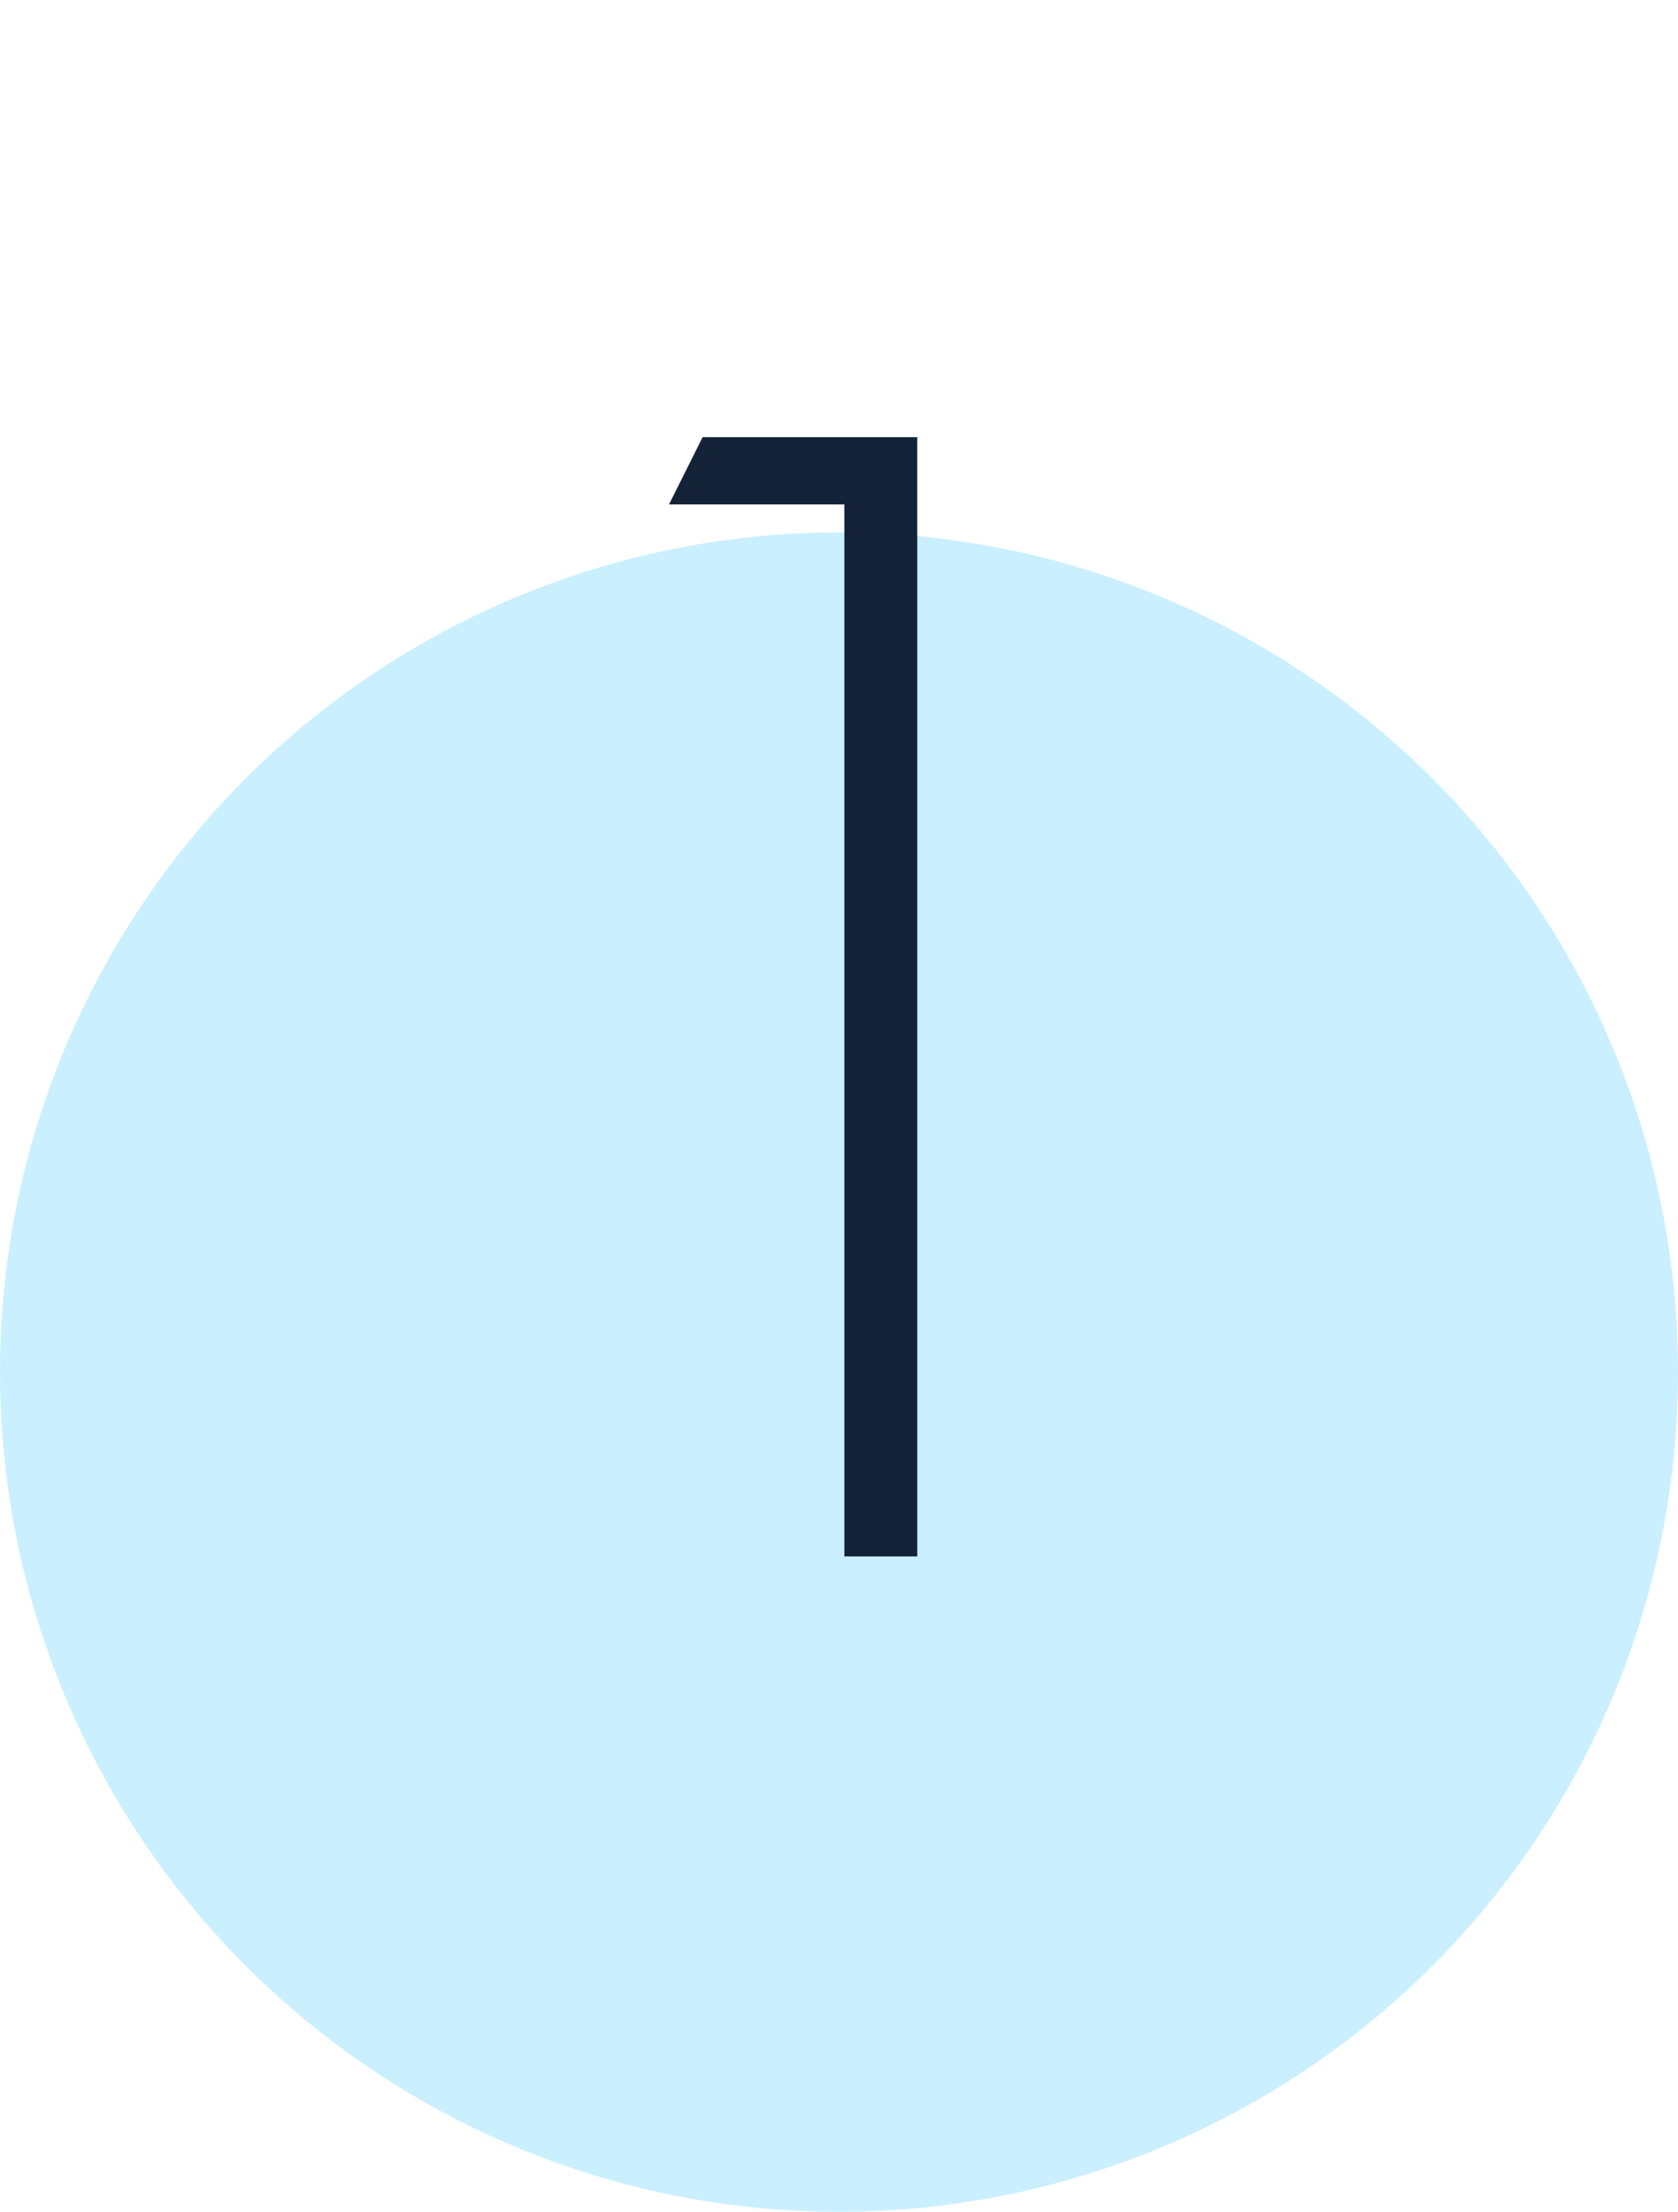
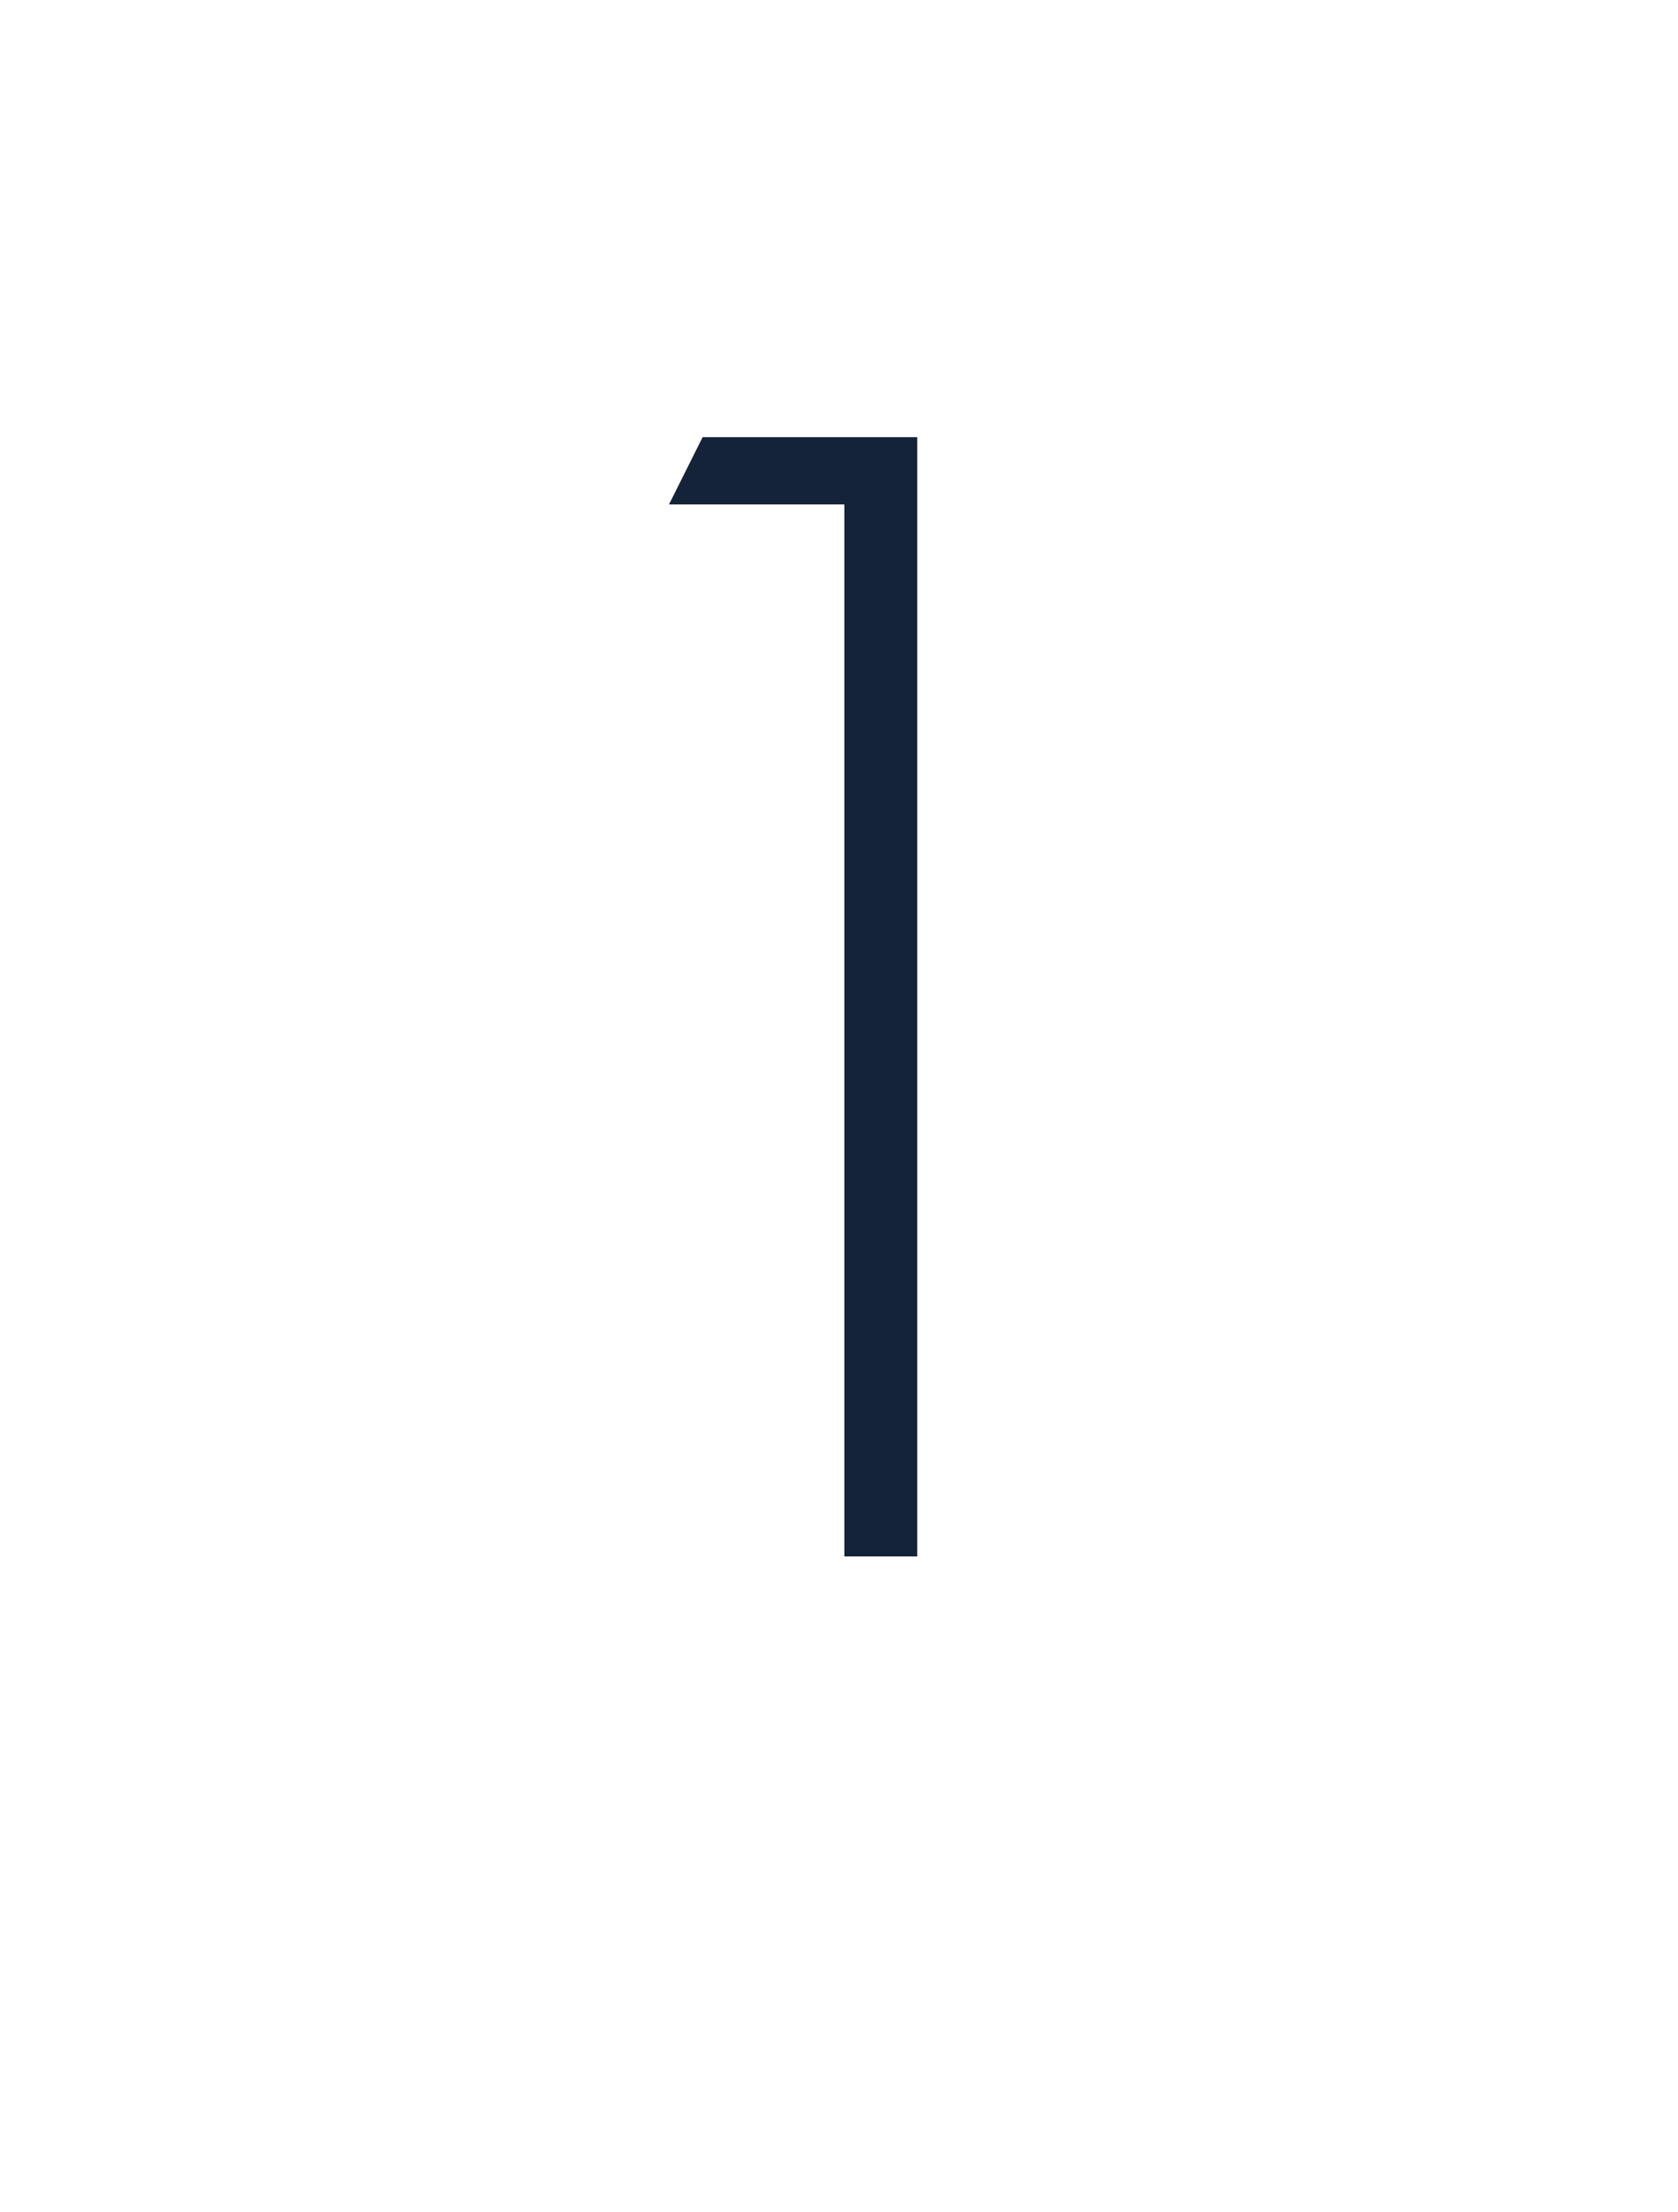
<svg xmlns="http://www.w3.org/2000/svg" width="82" height="108" viewBox="0 0 82 108" fill="none">
-   <circle opacity="0.21" cx="41" cy="67" r="41" fill="#00B3FF" />
  <path d="M41.262 24.63H32.693L34.335 21.347H44.825V76H41.262V24.63Z" fill="#152339" />
</svg>